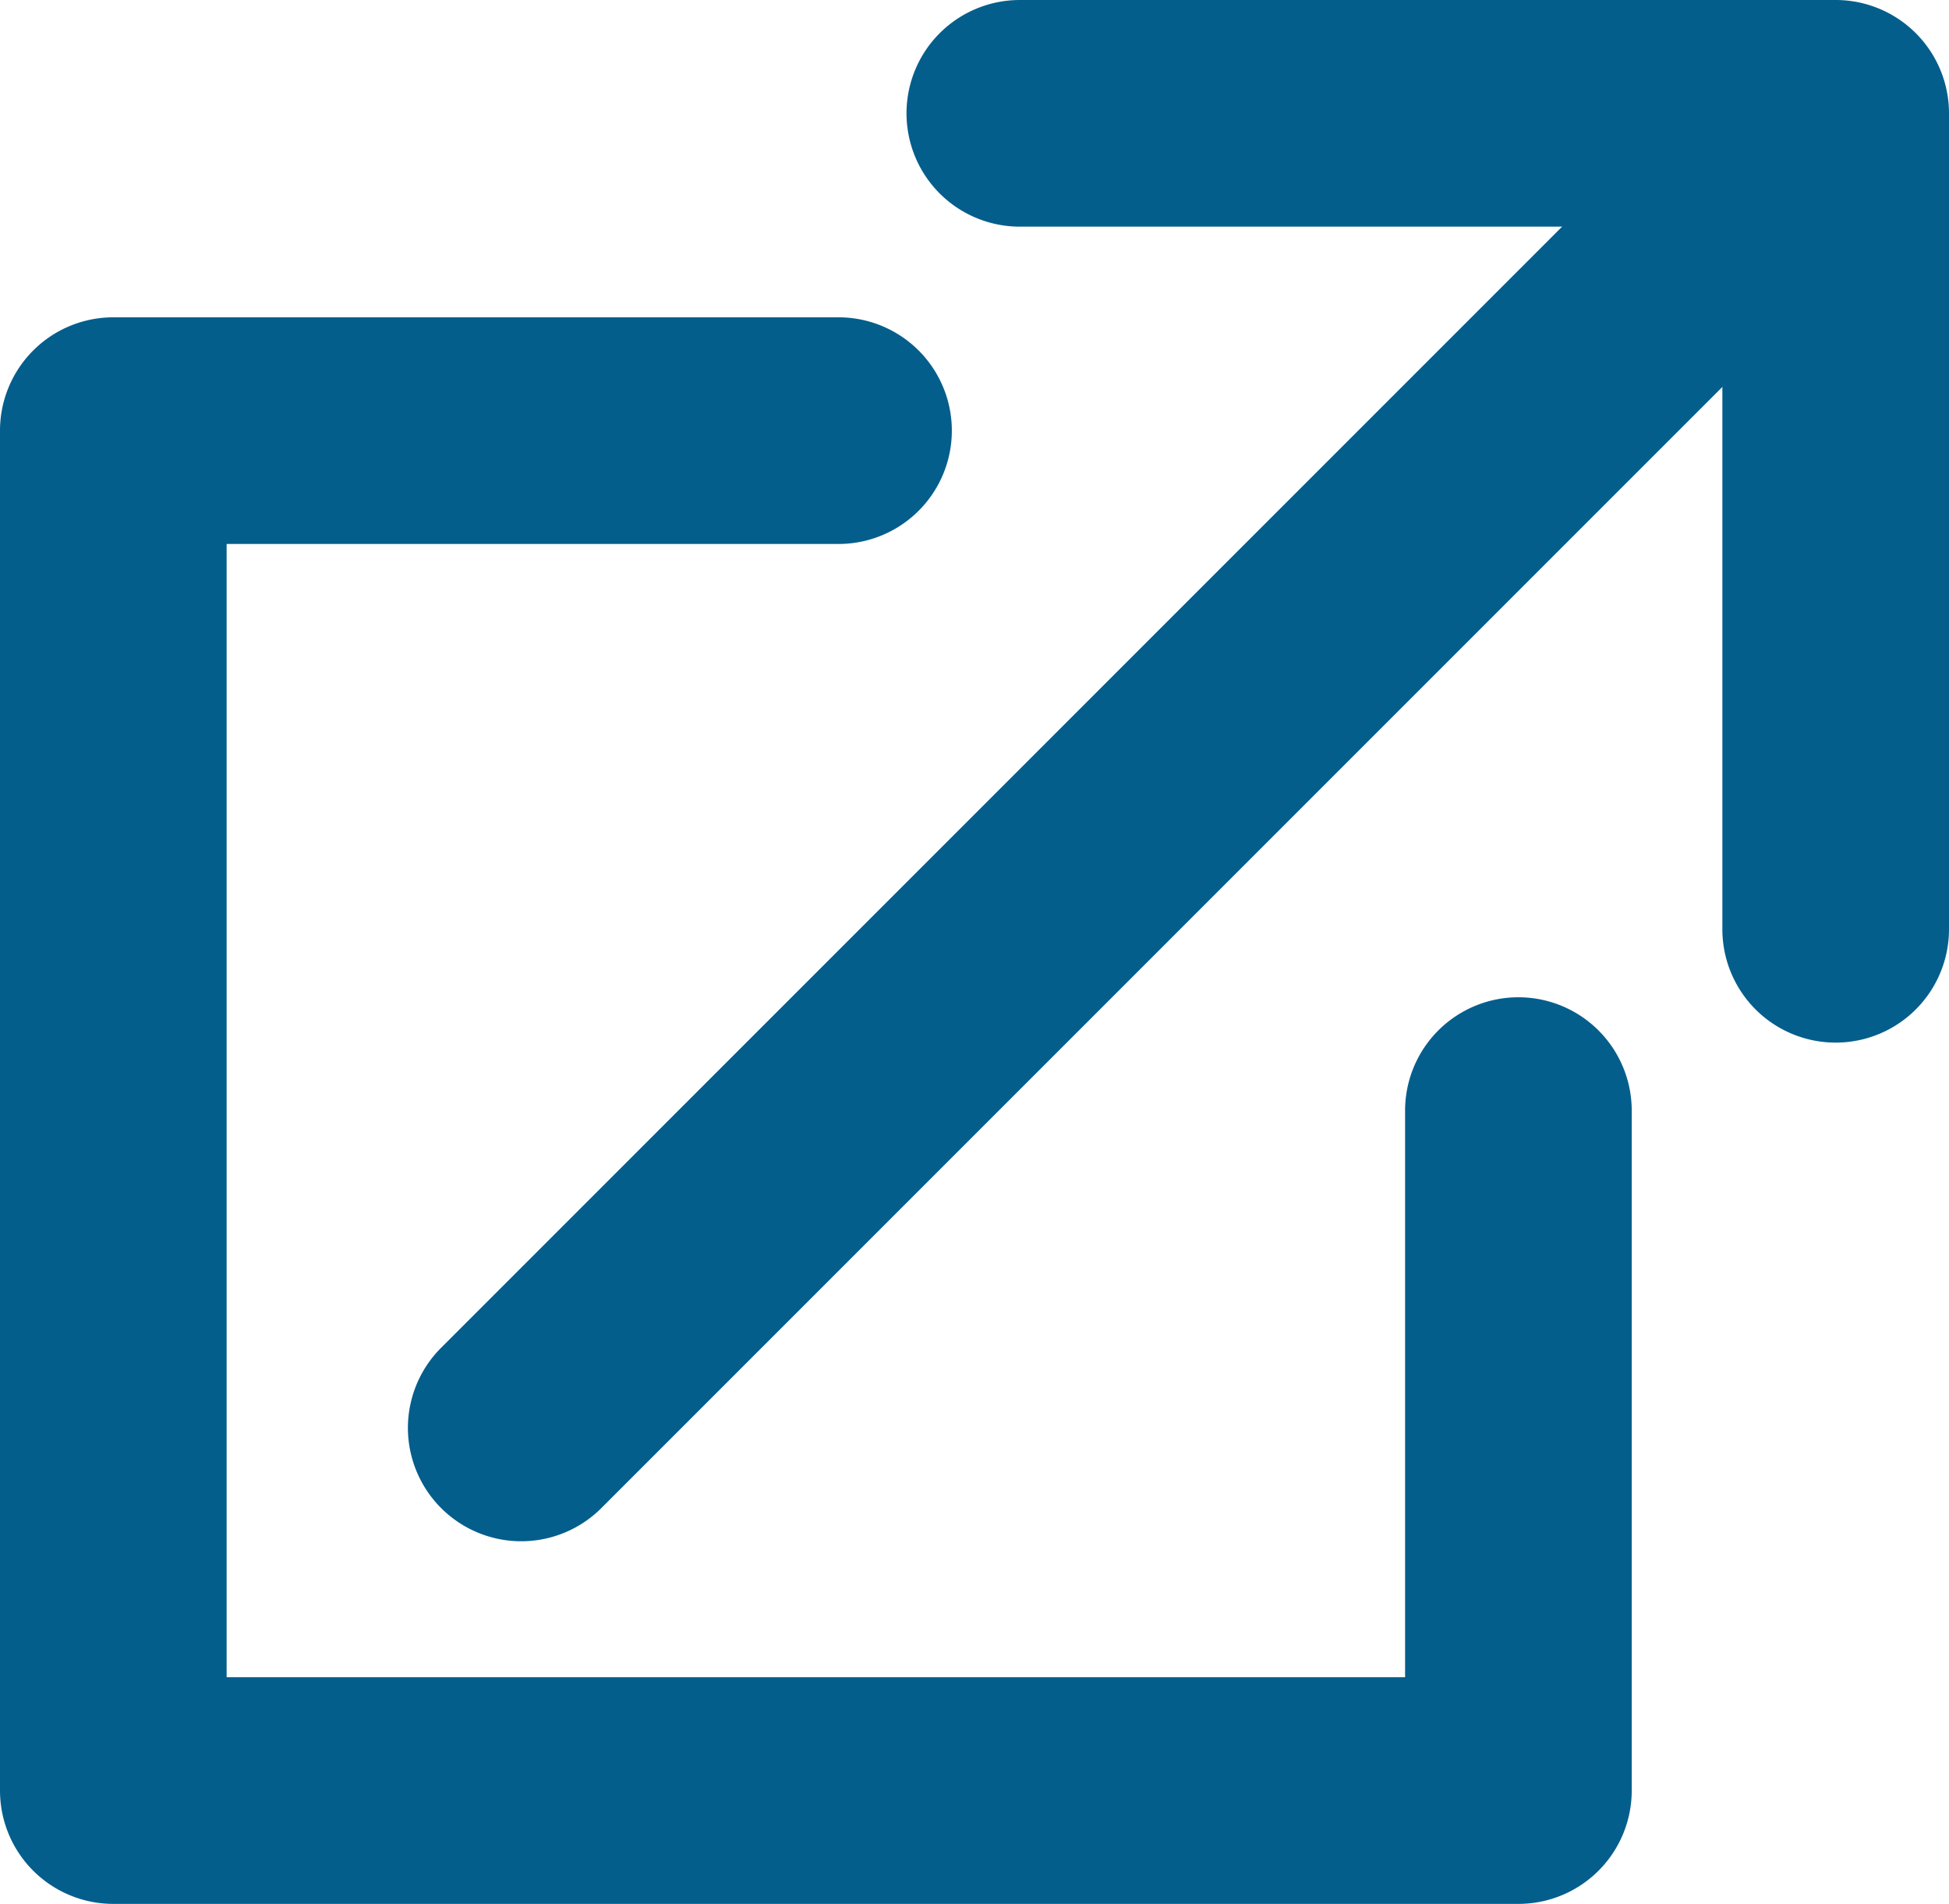
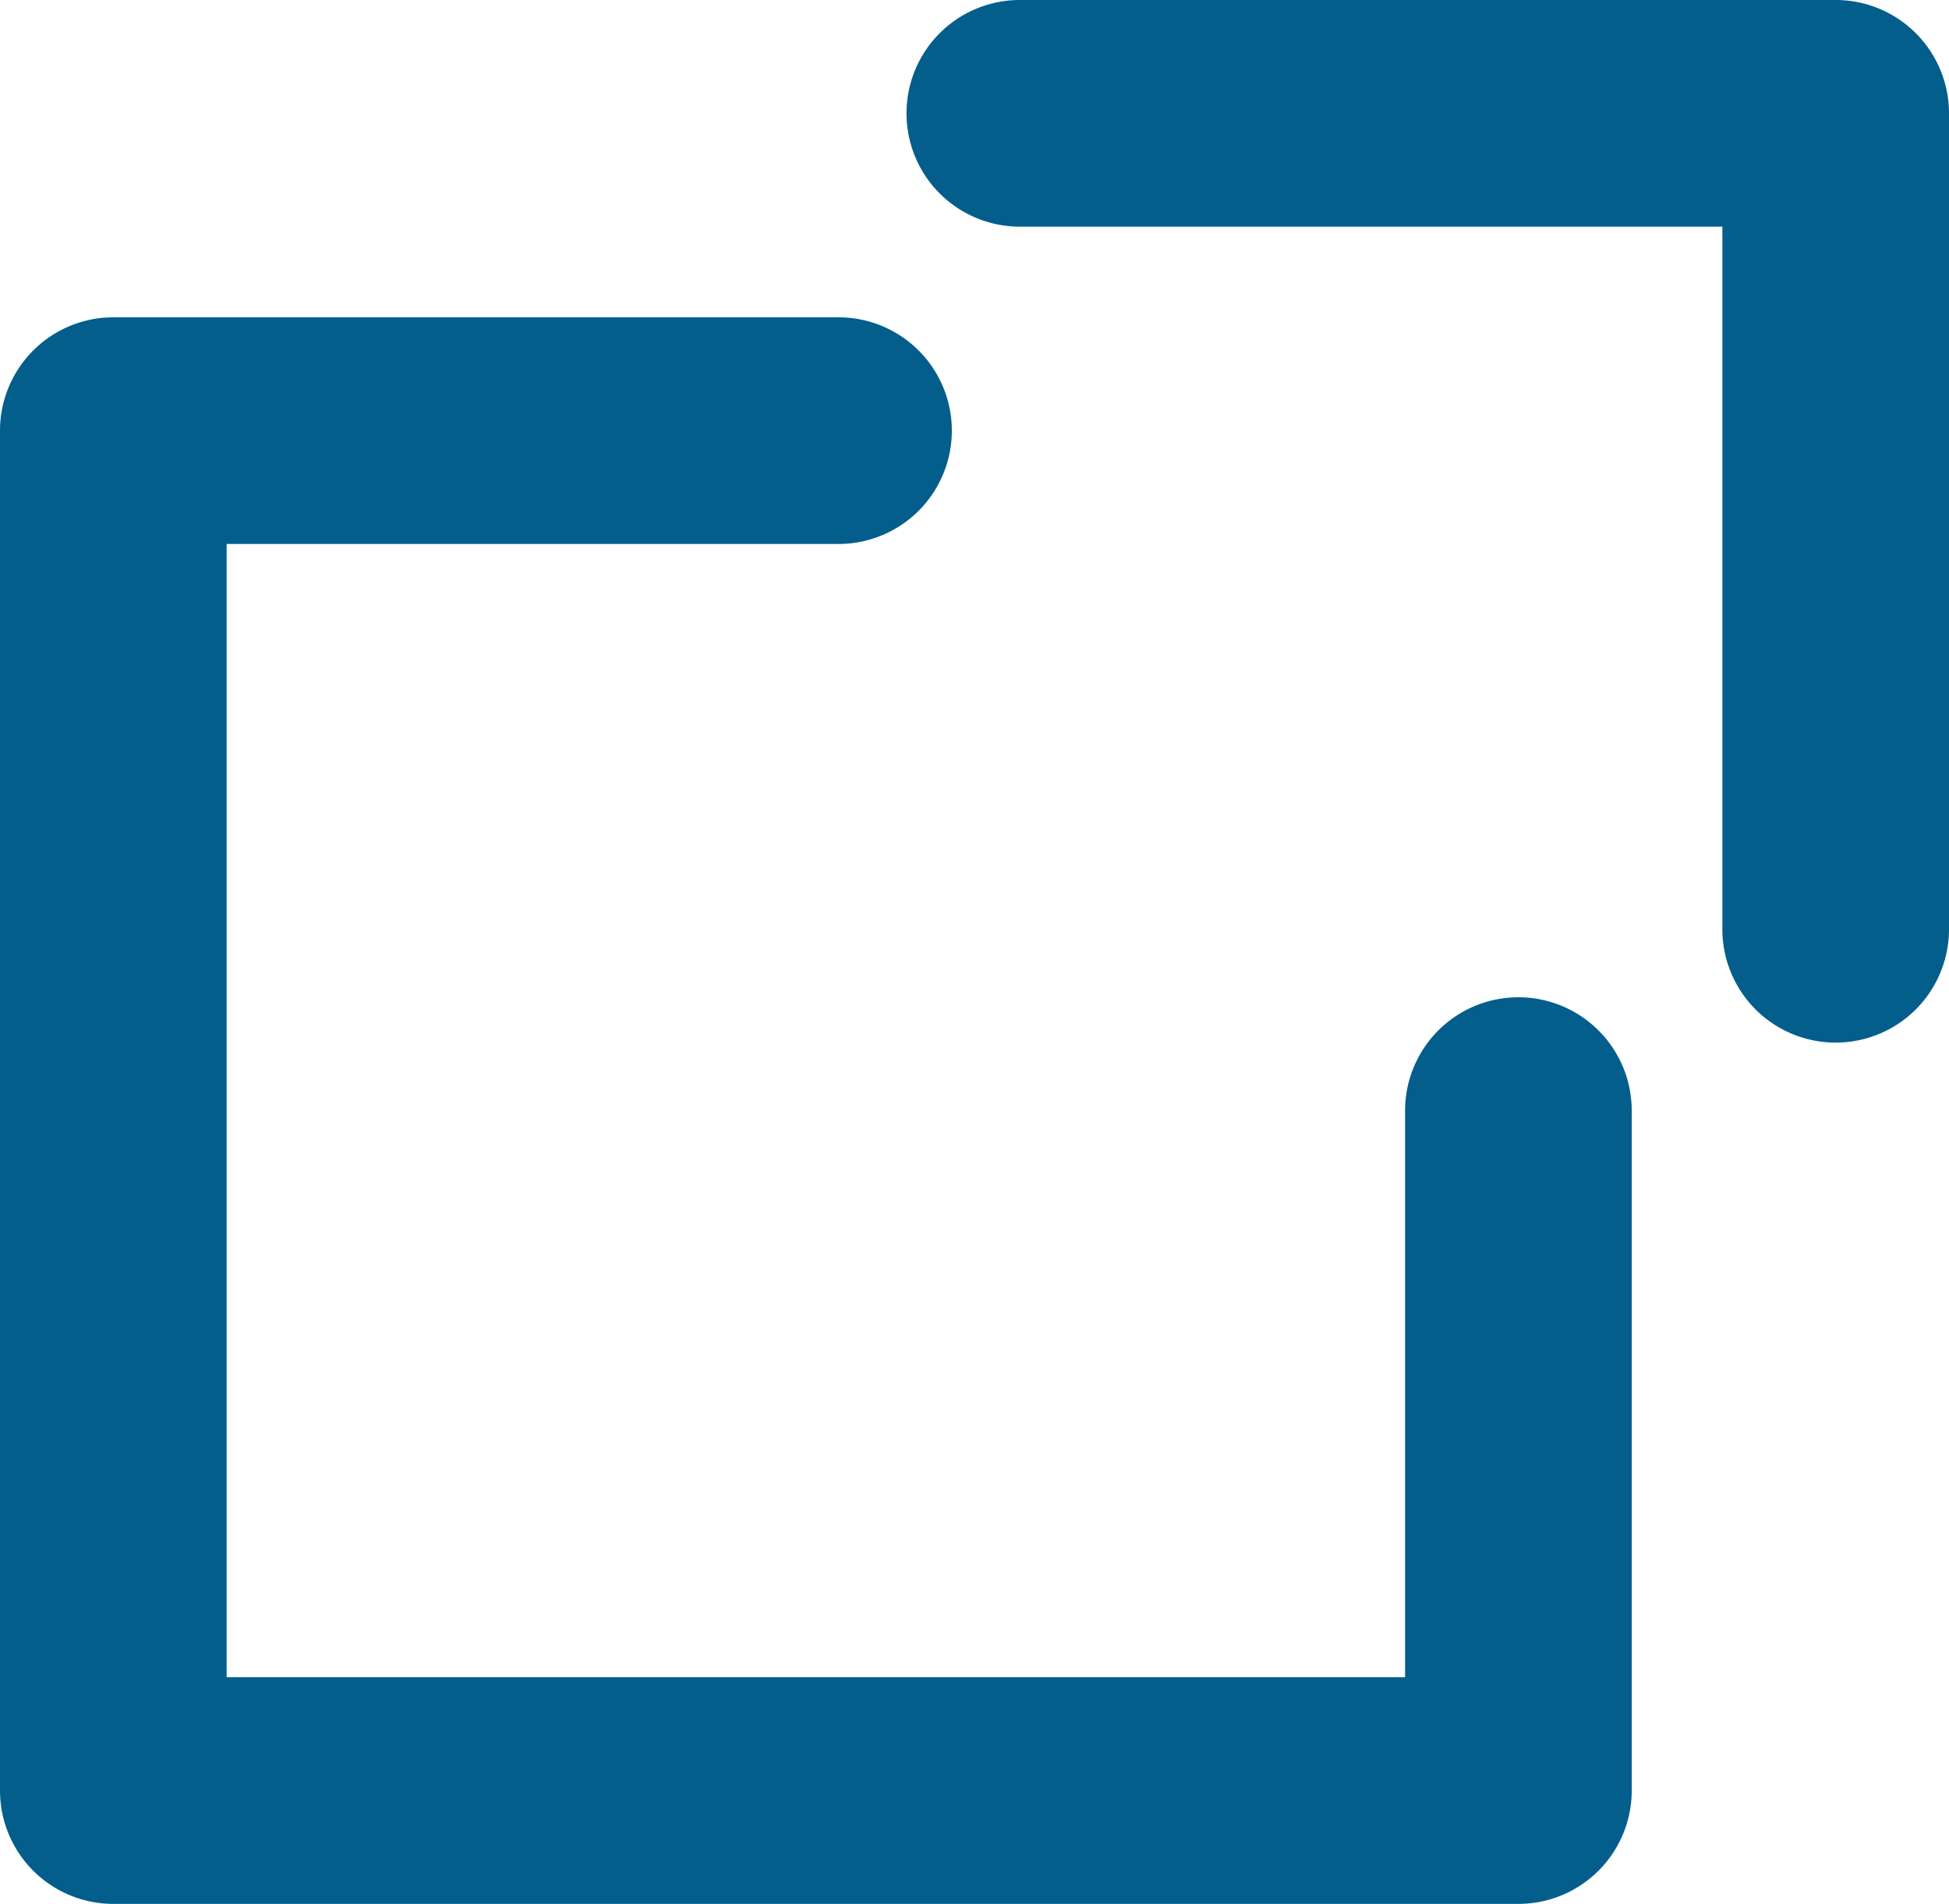
<svg xmlns="http://www.w3.org/2000/svg" width="21.5" height="21" viewBox="0 0 21.5 21">
  <g id="extlink" transform="translate(-0.75 -1.75)">
    <path id="パス_1" data-name="パス 1" d="M.75,6.5A1.25,1.25,0,0,1,2,5.25h8a1.25,1.25,0,0,1,0,2.5H3.25v12.5h13V14a1.25,1.25,0,0,1,2.5,0v7.5a1.25,1.25,0,0,1-1.25,1.25H2A1.25,1.25,0,0,1,.75,21.5Z" fill="#045e8c" fill-rule="evenodd" />
-     <path id="パス_2" data-name="パス 2" d="M21.384,2.616a1.25,1.25,0,0,1,0,1.768l-14,14a1.25,1.25,0,0,1-1.768-1.768l14-14A1.25,1.25,0,0,1,21.384,2.616Z" fill="#045e8c" fill-rule="evenodd" />
    <path id="パス_3" data-name="パス 3" d="M10.75,3A1.25,1.25,0,0,1,12,1.75h9A1.25,1.25,0,0,1,22.25,3v9a1.25,1.25,0,0,1-2.5,0V4.25H12A1.25,1.25,0,0,1,10.75,3Z" fill="#045e8c" fill-rule="evenodd" />
  </g>
</svg>